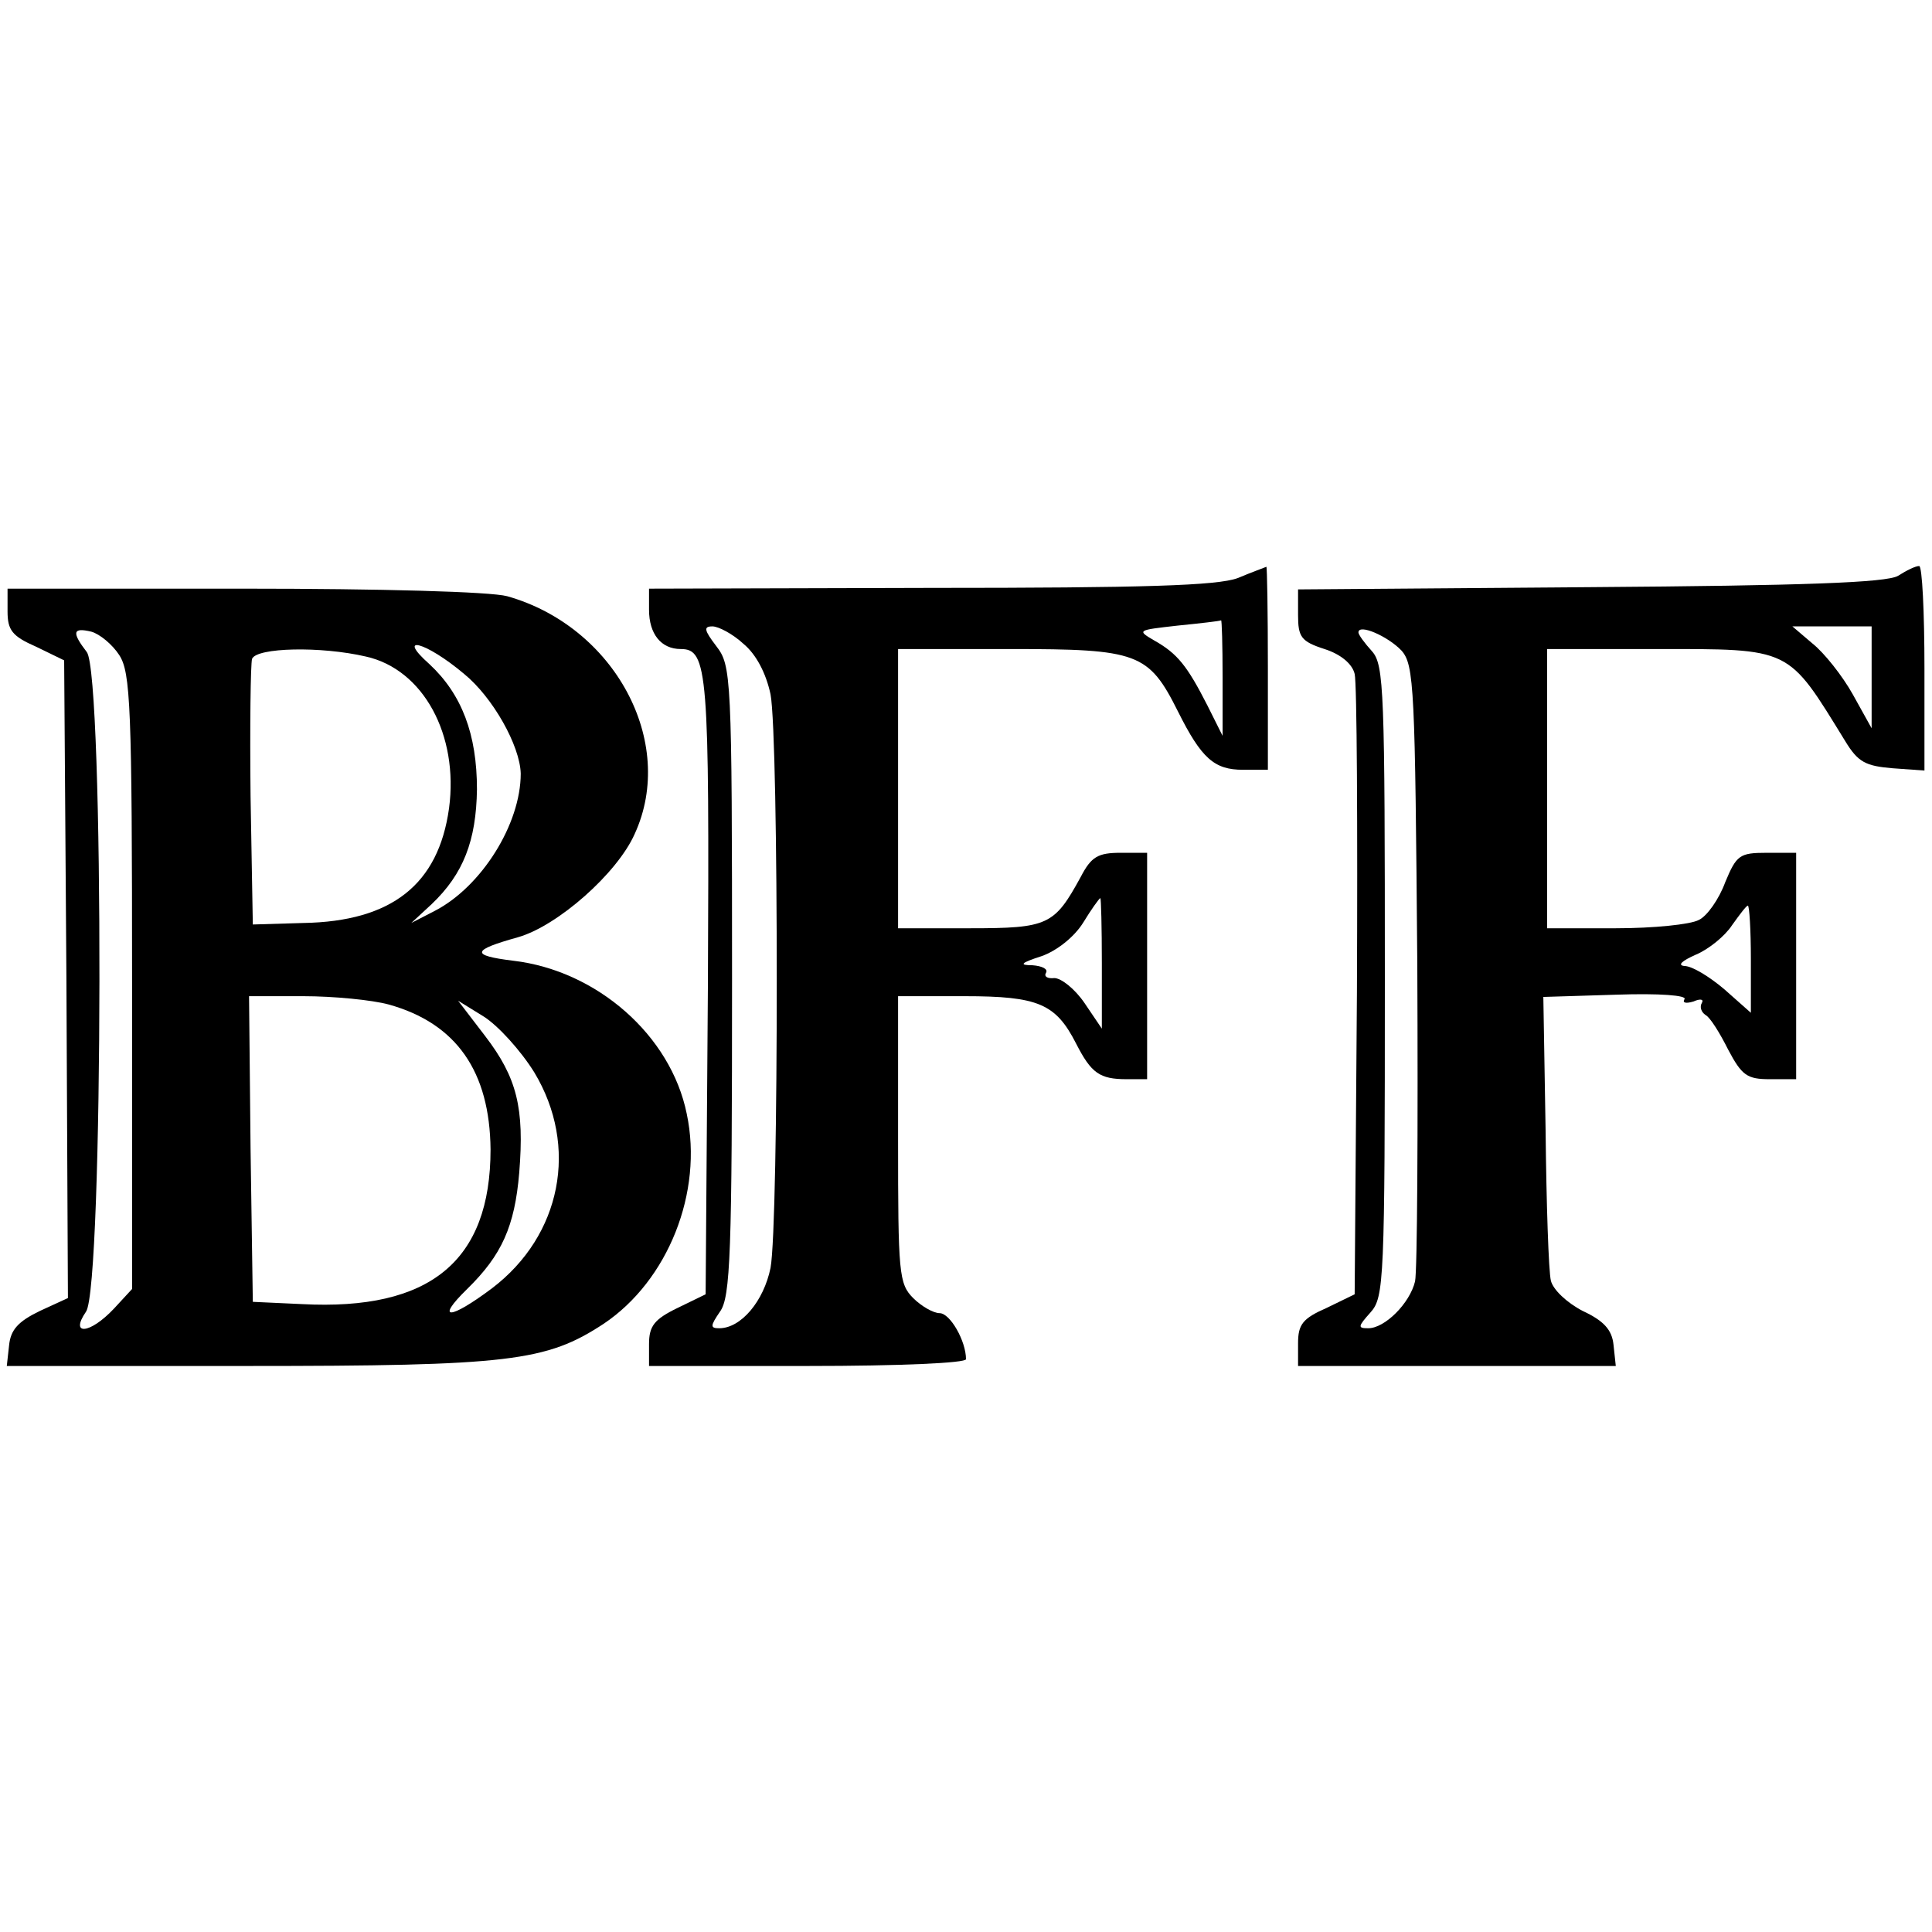
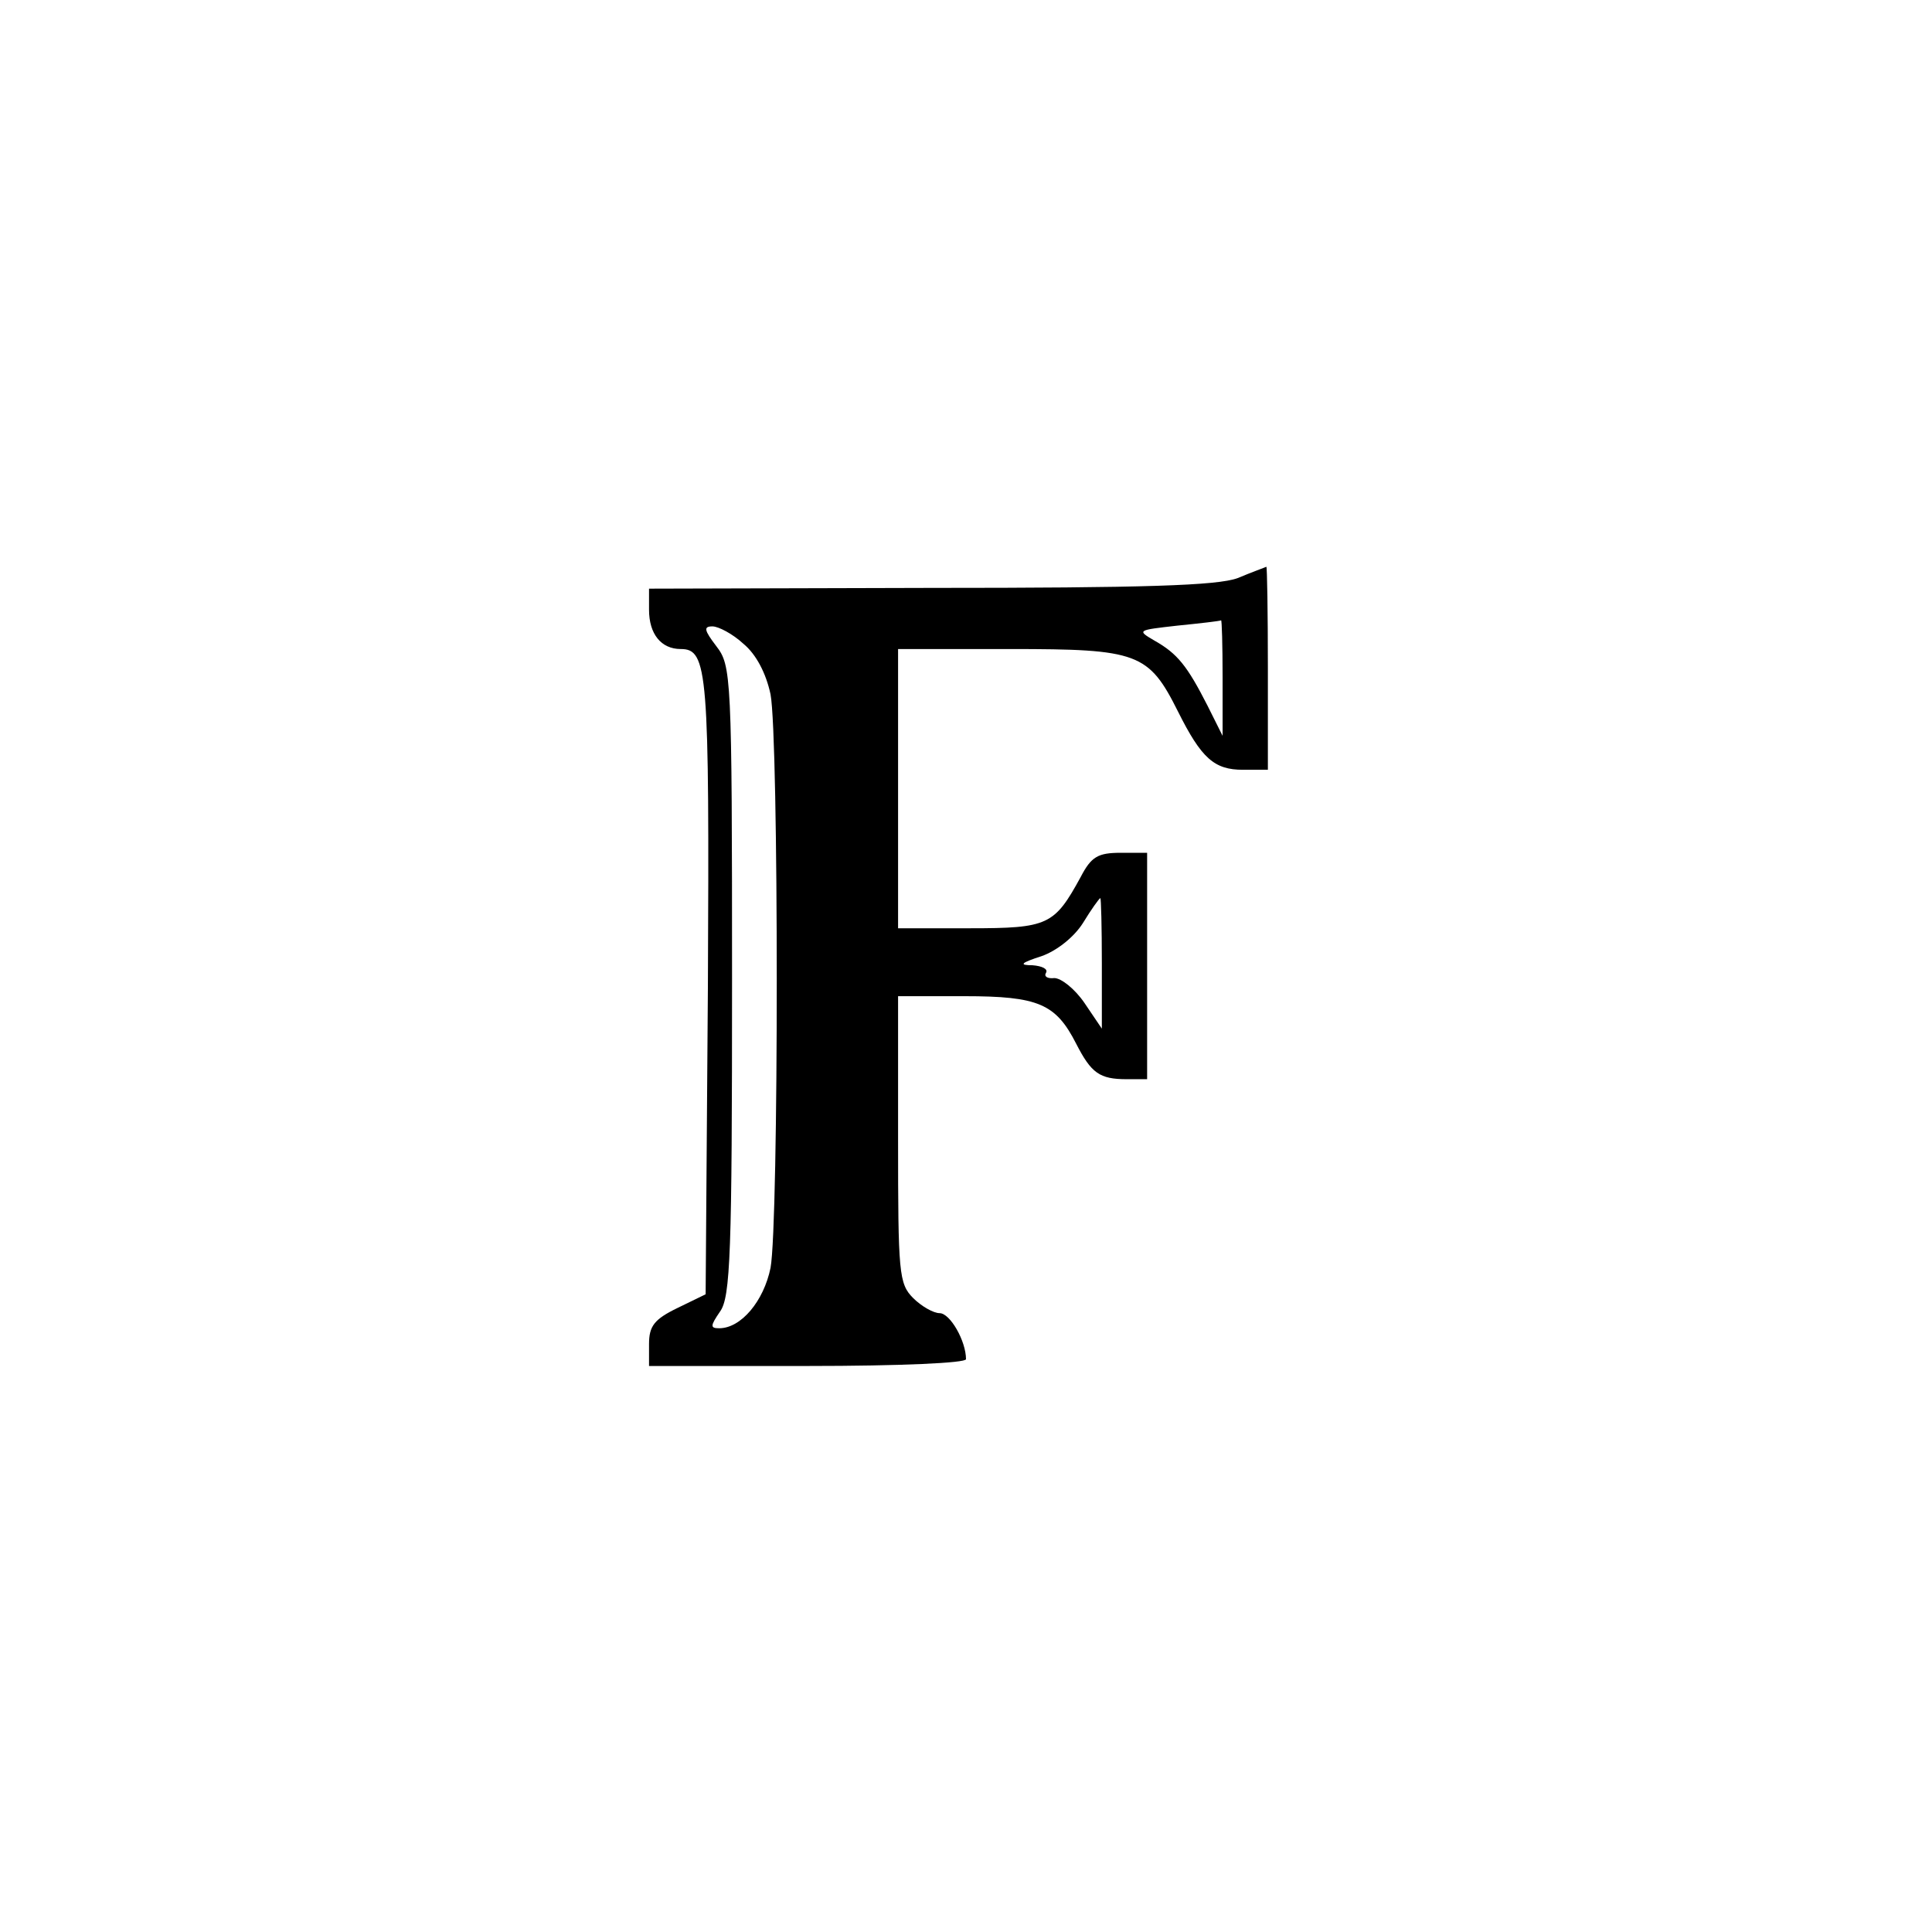
<svg xmlns="http://www.w3.org/2000/svg" version="1.0" width="256pt" height="256pt" viewBox="0 0 256 256" preserveAspectRatio="xMidYMid meet">
  <g transform="translate(0,256) scale(0.1,-0.1)" fill="#000000" stroke="none">
    <path d="M1640 1794 c-27 -10 -124 -13 -407 -13 l-373 -1 0 -28 c0 -32 16 -52 42 -52 36 0 38 -29 36 -447 l-3 -408 -37 -18 c-31 -15 -38 -24 -38 -48 l0 -29 210 0 c124 0 210 4 210 9 0 24 -21 61 -35 61 -8 0 -24 9 -35 20 -19 19 -20 33 -20 210 l0 190 88 0 c98 0 121 -10 148 -63 20 -39 31 -47 67 -47 l27 0 0 150 0 150 -35 0 c-30 0 -39 -5 -53 -32 -35 -64 -43 -68 -147 -68 l-95 0 0 185 0 185 149 0 c169 0 183 -5 222 -83 31 -62 48 -77 86 -77 l33 0 0 135 c0 74 -1 134 -2 134 -2 -1 -19 -7 -38 -15z m-20 -131 l0 -78 -20 40 c-27 53 -40 69 -70 86 -24 14 -23 14 30 20 30 3 56 6 58 7 1 1 2 -33 2 -75z m-635 44 c17 -14 30 -39 36 -67 11 -58 11 -701 0 -760 -9 -44 -39 -80 -68 -80 -12 0 -12 3 1 22 14 19 16 78 16 439 0 406 -1 417 -21 443 -16 21 -17 26 -5 26 8 0 27 -10 41 -23z m475 -423 l0 -87 -23 34 c-13 19 -31 33 -40 33 -9 -1 -14 2 -11 7 3 5 -5 9 -18 10 -18 0 -16 3 12 12 20 7 43 25 55 44 11 18 21 32 23 33 1 0 2 -39 2 -86z" />
-     <path d="M2515 1797 c-15 -9 -125 -13 -407 -15 l-388 -3 0 -34 c0 -29 4 -35 35 -45 22 -7 37 -20 40 -33 3 -12 4 -202 3 -422 l-3 -400 -37 -18 c-32 -14 -38 -22 -38 -47 l0 -30 211 0 210 0 -3 28 c-2 20 -13 32 -41 45 -21 11 -39 28 -42 40 -3 12 -6 102 -7 199 l-3 177 97 3 c57 2 94 -1 90 -6 -3 -5 2 -6 12 -3 9 4 14 3 11 -2 -3 -5 -1 -12 5 -16 6 -3 19 -24 30 -46 18 -34 25 -39 55 -39 l35 0 0 150 0 150 -39 0 c-36 0 -40 -3 -55 -39 -8 -22 -24 -45 -35 -50 -11 -6 -60 -11 -110 -11 l-91 0 0 185 0 185 143 0 c182 0 175 3 252 -122 17 -28 27 -33 63 -36 l42 -3 0 135 c0 75 -3 136 -7 136 -5 0 -17 -6 -28 -13z m-658 -99 c17 -19 18 -50 21 -417 1 -218 0 -406 -3 -419 -7 -29 -40 -62 -62 -62 -14 0 -14 2 3 21 18 20 19 42 19 439 0 384 -1 419 -17 437 -10 11 -18 22 -18 25 0 12 39 -5 57 -24z m623 -35 l0 -68 -25 45 c-14 25 -38 55 -53 67 l-27 23 53 0 52 0 0 -67z m-160 -374 l0 -71 -35 31 c-20 17 -43 31 -53 31 -10 1 -3 7 15 15 17 7 39 25 48 39 10 14 19 26 21 26 2 0 4 -32 4 -71z" />
-     <path d="M10 1750 c0 -25 6 -33 38 -47 l37 -18 3 -422 2 -423 -37 -17 c-29 -14 -39 -25 -41 -46 l-3 -27 318 0 c348 0 397 6 473 56 85 57 132 174 110 278 -21 104 -119 190 -230 203 -57 7 -55 14 6 31 53 15 132 85 155 137 56 122 -27 275 -169 315 -22 6 -168 10 -349 10 l-313 0 0 -30z m148 -58 c15 -23 17 -68 17 -433 l0 -407 -24 -26 c-32 -34 -59 -36 -37 -4 23 33 24 844 1 874 -20 26 -19 33 6 27 11 -3 28 -17 37 -31z m457 -25 c38 -31 74 -95 75 -132 0 -67 -52 -150 -114 -182 l-31 -16 27 25 c42 40 59 84 60 152 0 73 -20 126 -63 166 -45 40 -5 30 46 -13z m-130 23 c76 -17 123 -104 110 -201 -14 -101 -76 -150 -193 -152 l-67 -2 -3 170 c-1 93 0 175 2 182 6 15 91 17 151 3z m30 -461 c90 -25 134 -89 135 -192 0 -148 -80 -214 -250 -205 l-65 3 -3 203 -2 202 72 0 c40 0 91 -5 113 -11z m193 -90 c59 -98 36 -216 -56 -286 -56 -42 -76 -43 -33 -1 46 45 63 83 69 154 7 86 -3 126 -45 181 l-36 47 34 -21 c19 -12 49 -45 67 -74z" />
  </g>
</svg>